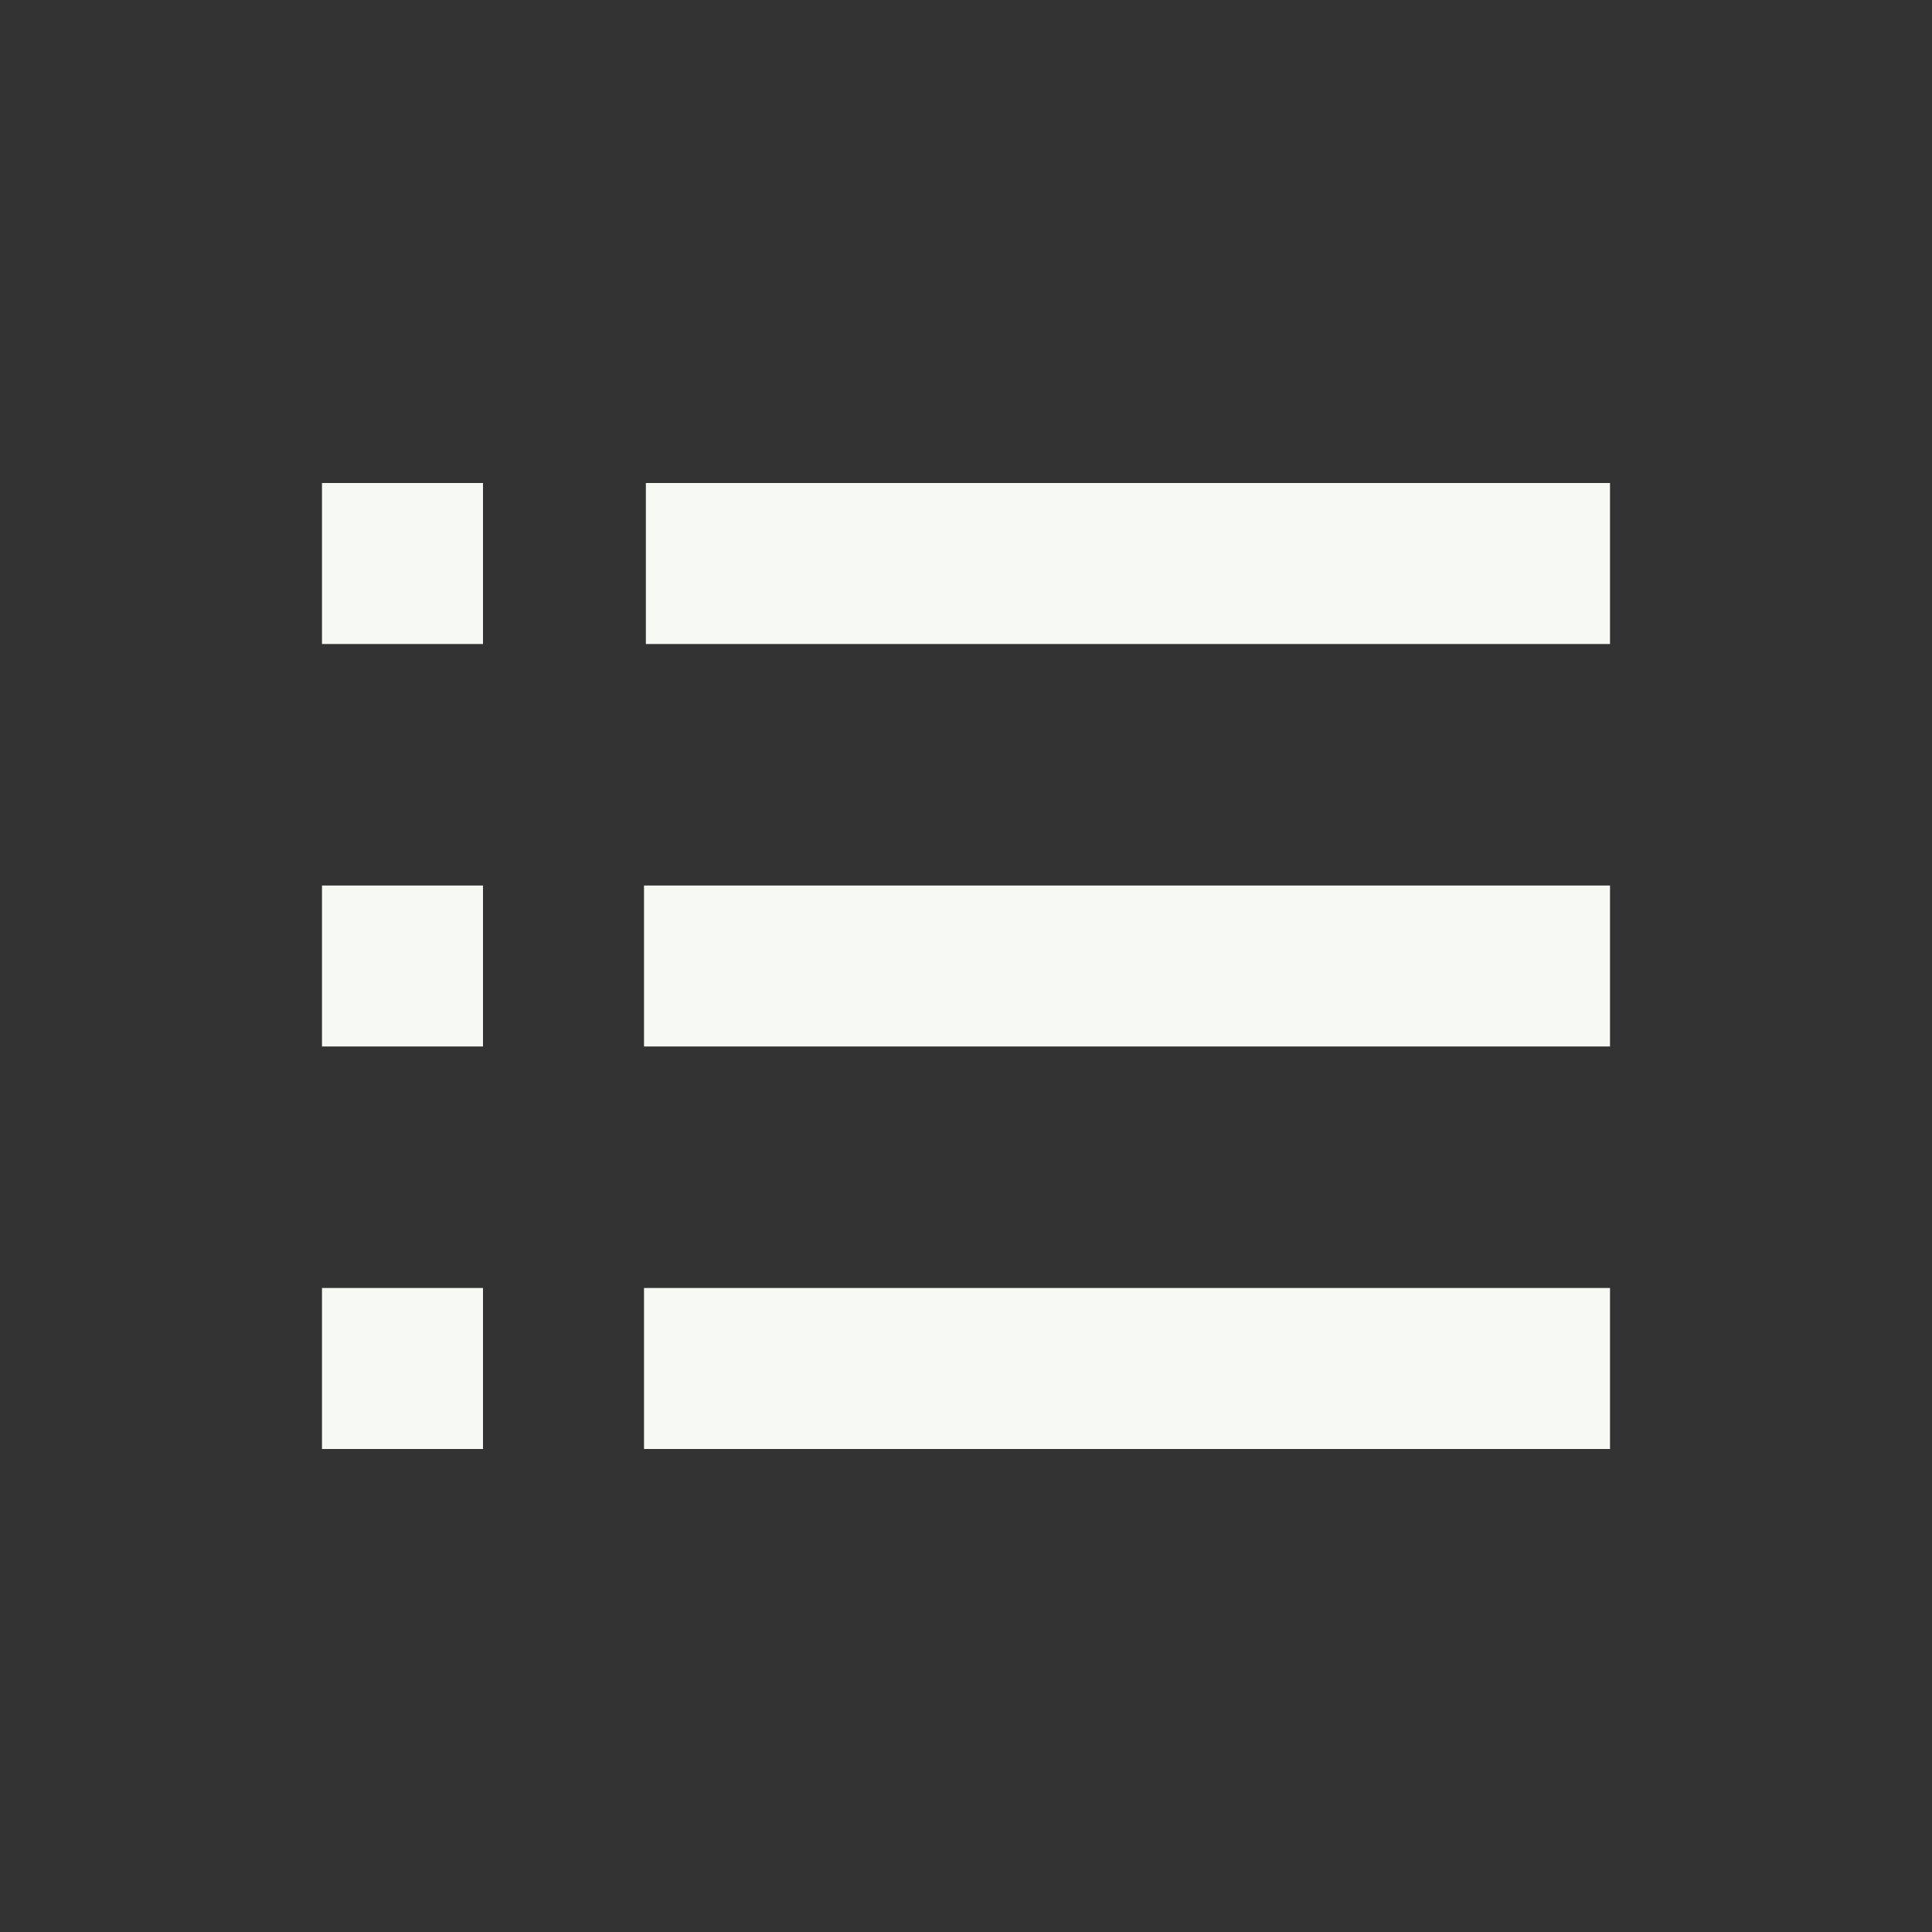
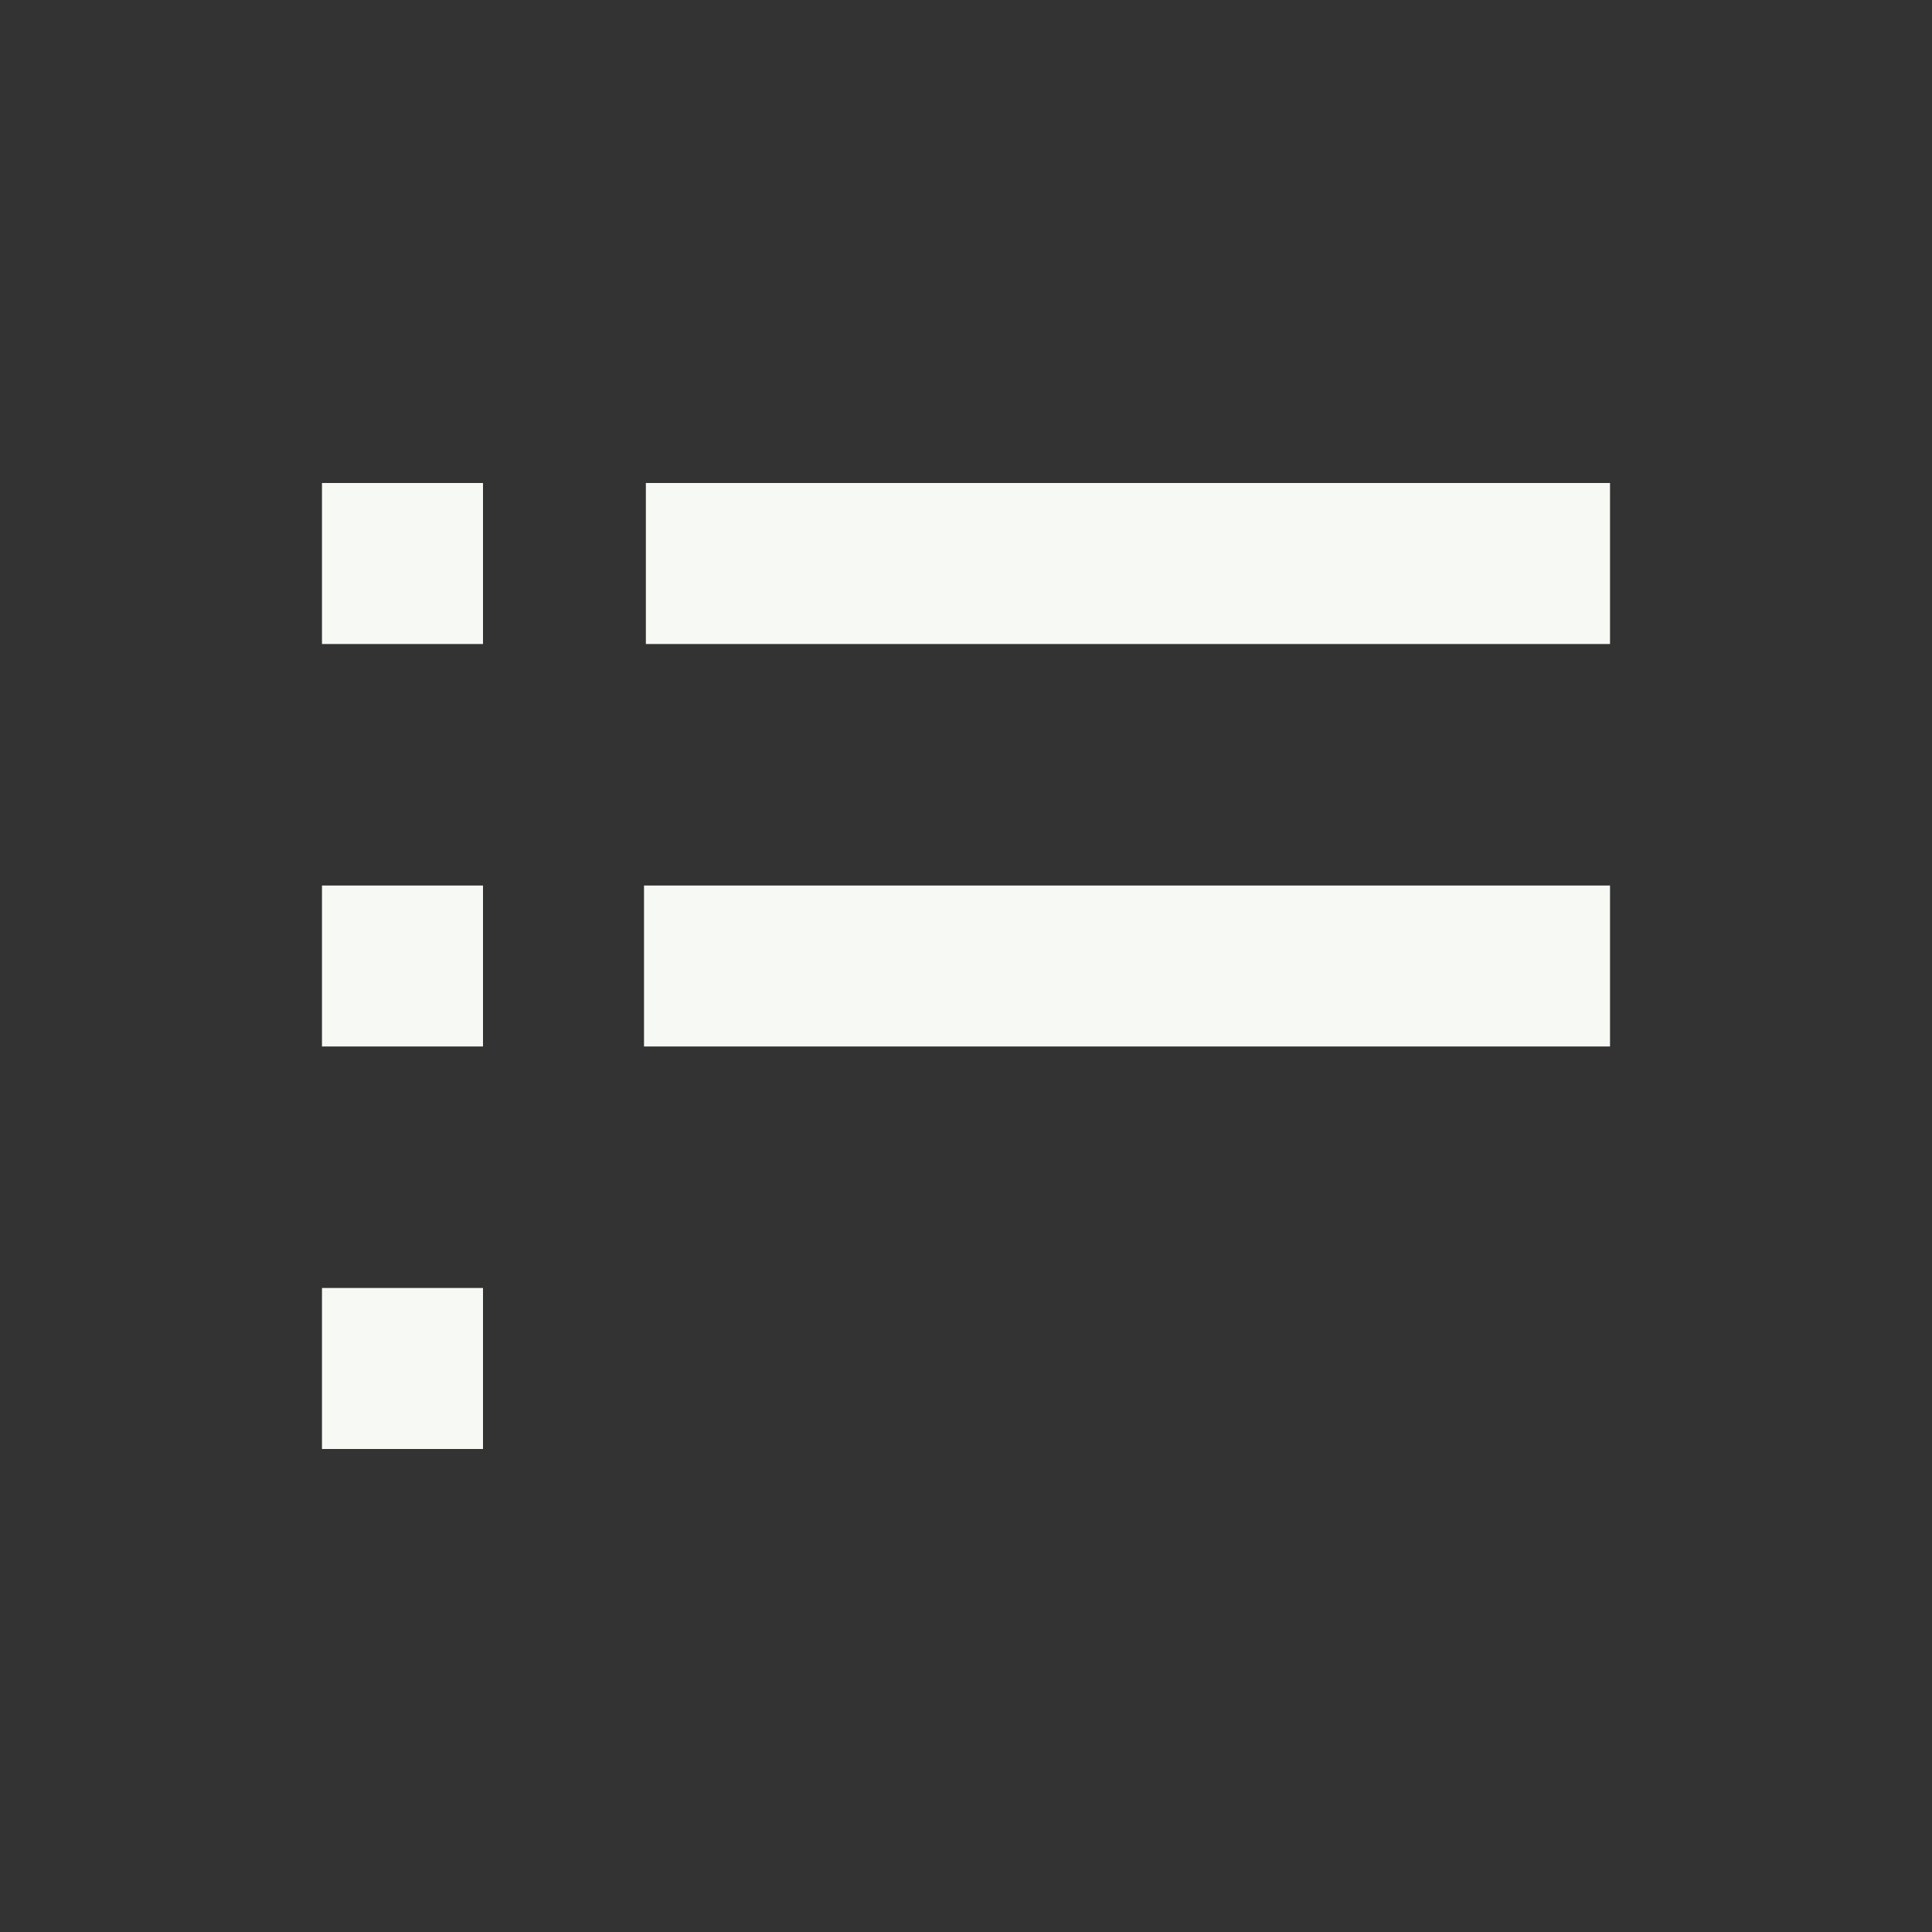
<svg xmlns="http://www.w3.org/2000/svg" width="50" height="50" viewBox="0 0 50 50" fill="none">
  <rect x="0" y="0" width="50" height="50" fill="#333333" stroke="none" />
-   <path d="M8.333 12.5H12.5V16.667H8.333V12.5ZM8.333 22.917H12.5V27.083H8.333V22.917ZM8.333 33.333H12.5V37.5H8.333V33.333ZM41.667 16.667V12.5H16.715V16.667H41.667ZM16.667 22.917H41.667V27.083H16.667V22.917ZM16.667 33.333H41.667V37.5H16.667V33.333Z" fill="#F7F9F4" />
+   <path d="M8.333 12.5H12.5V16.667H8.333V12.5ZM8.333 22.917H12.5V27.083H8.333V22.917ZM8.333 33.333H12.5V37.5H8.333V33.333ZM41.667 16.667V12.5H16.715V16.667H41.667ZM16.667 22.917H41.667V27.083H16.667V22.917ZM16.667 33.333H41.667V37.5V33.333Z" fill="#F7F9F4" />
</svg>